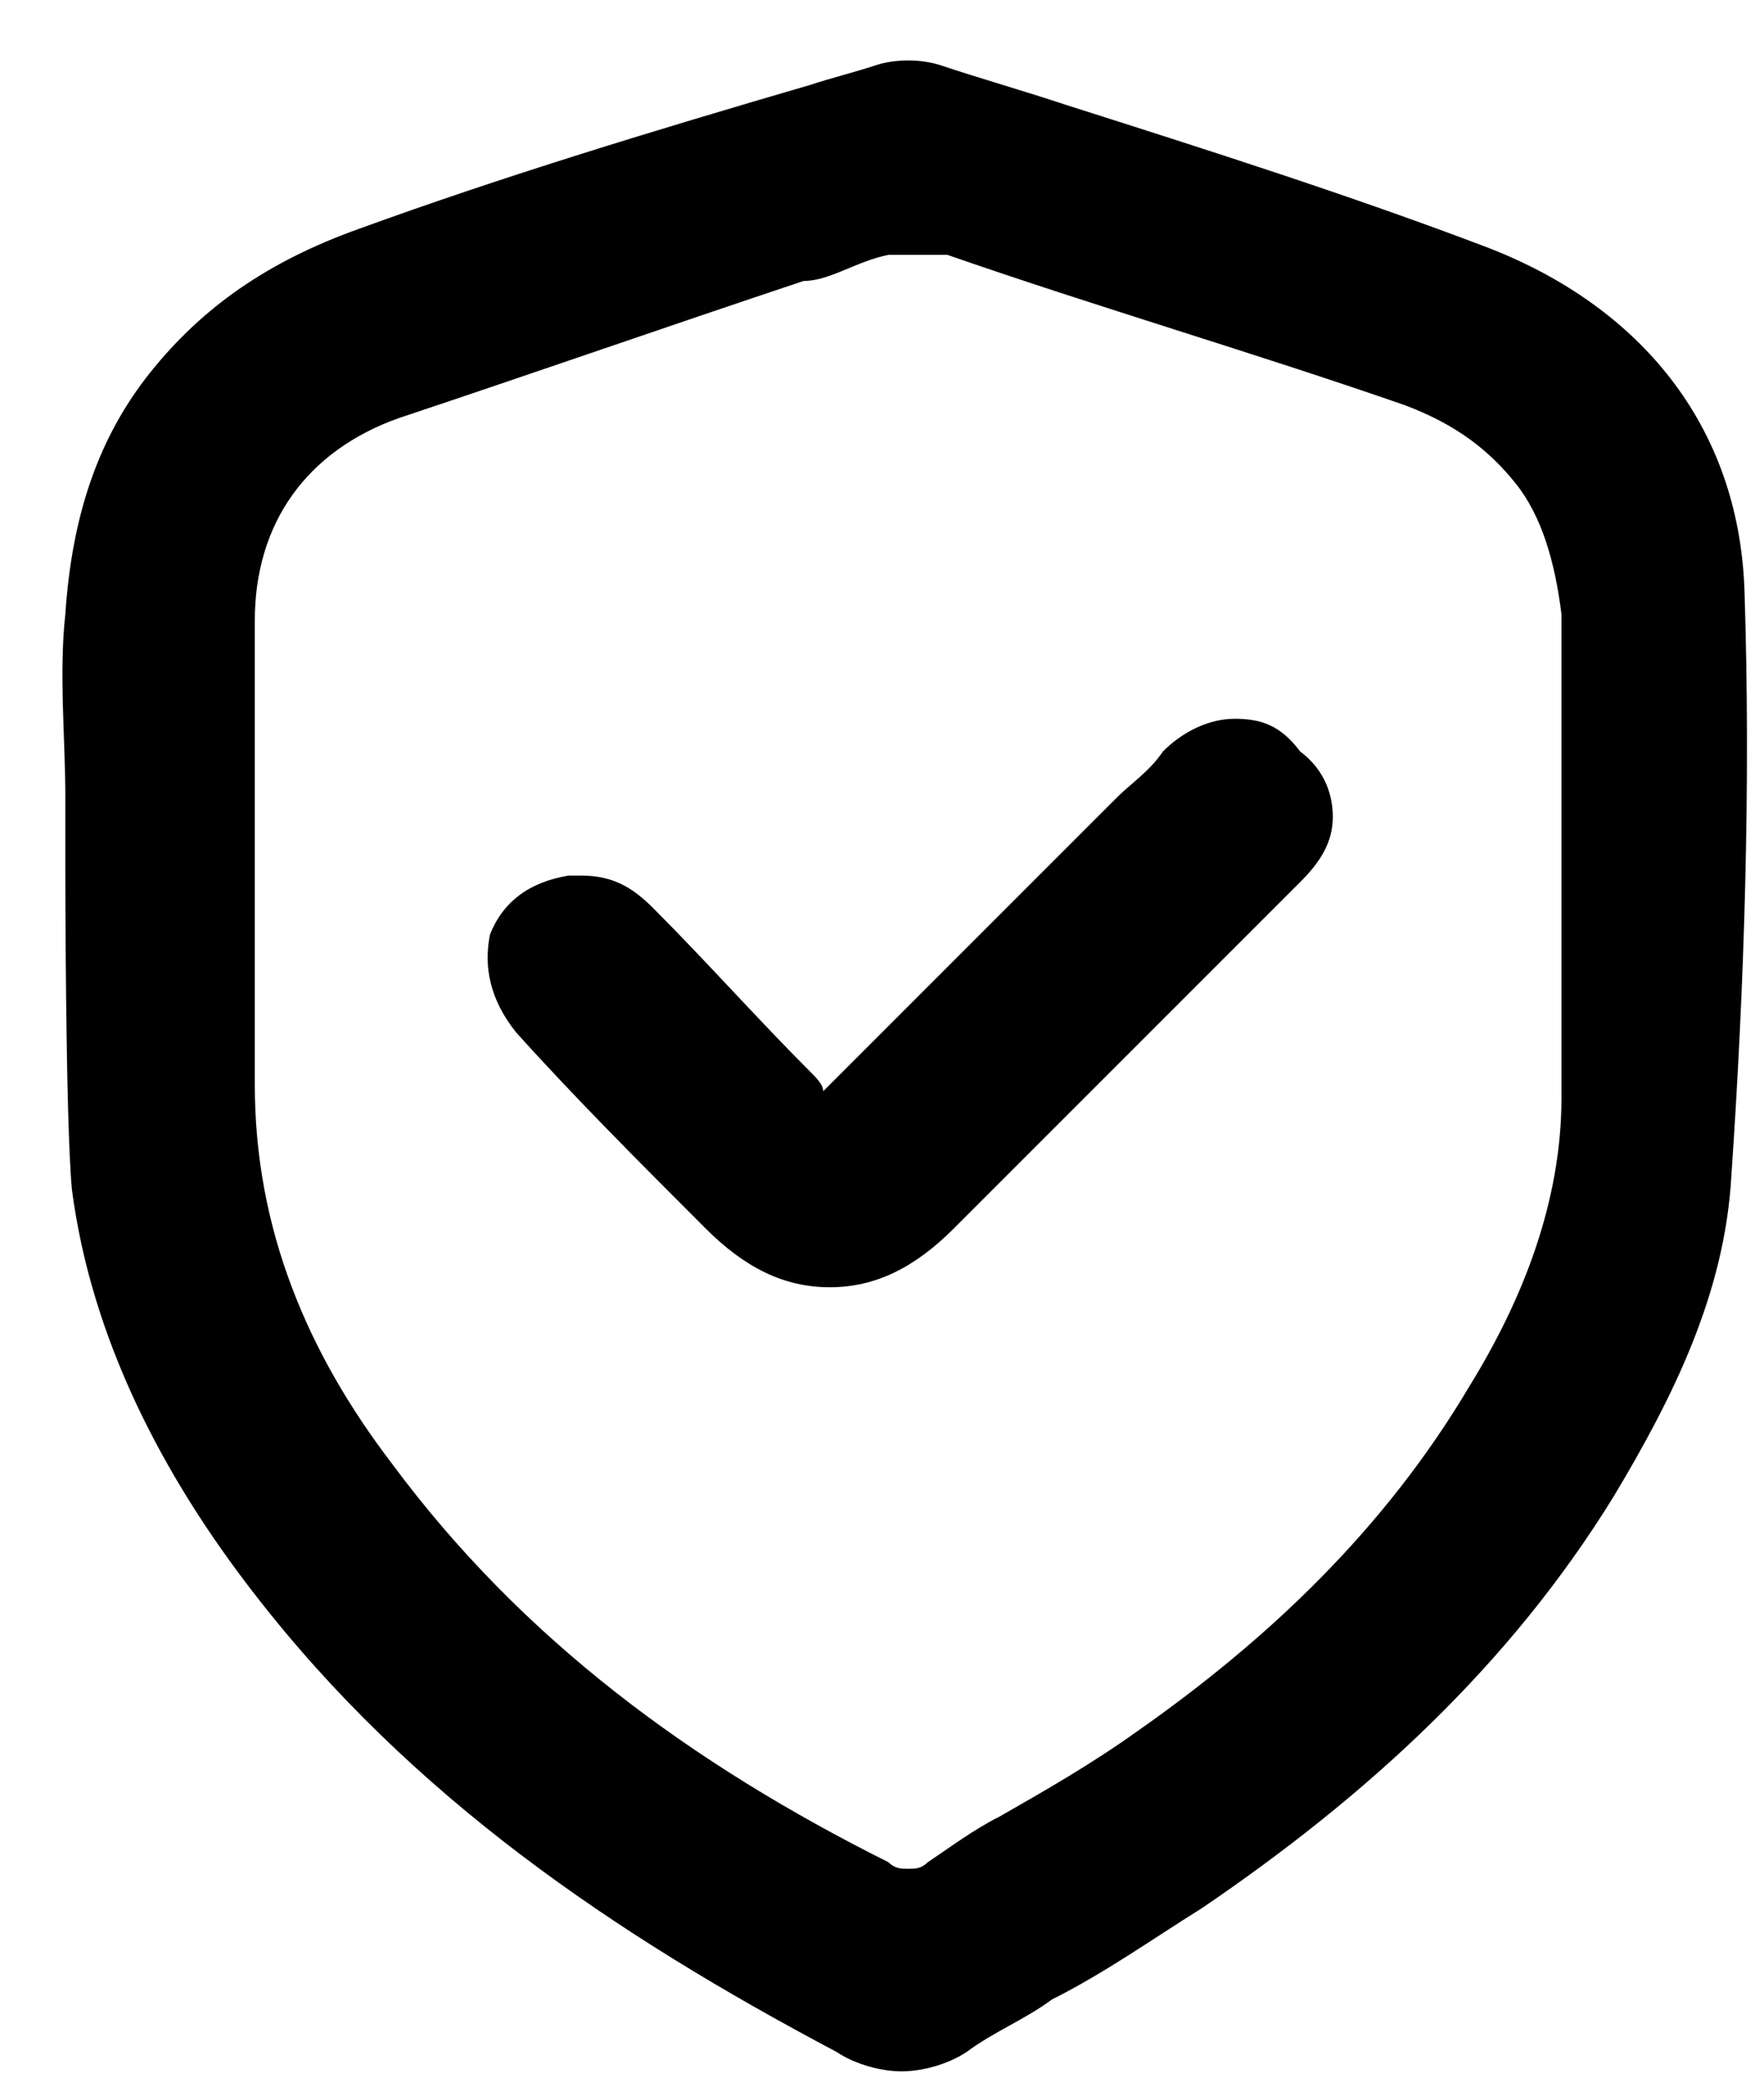
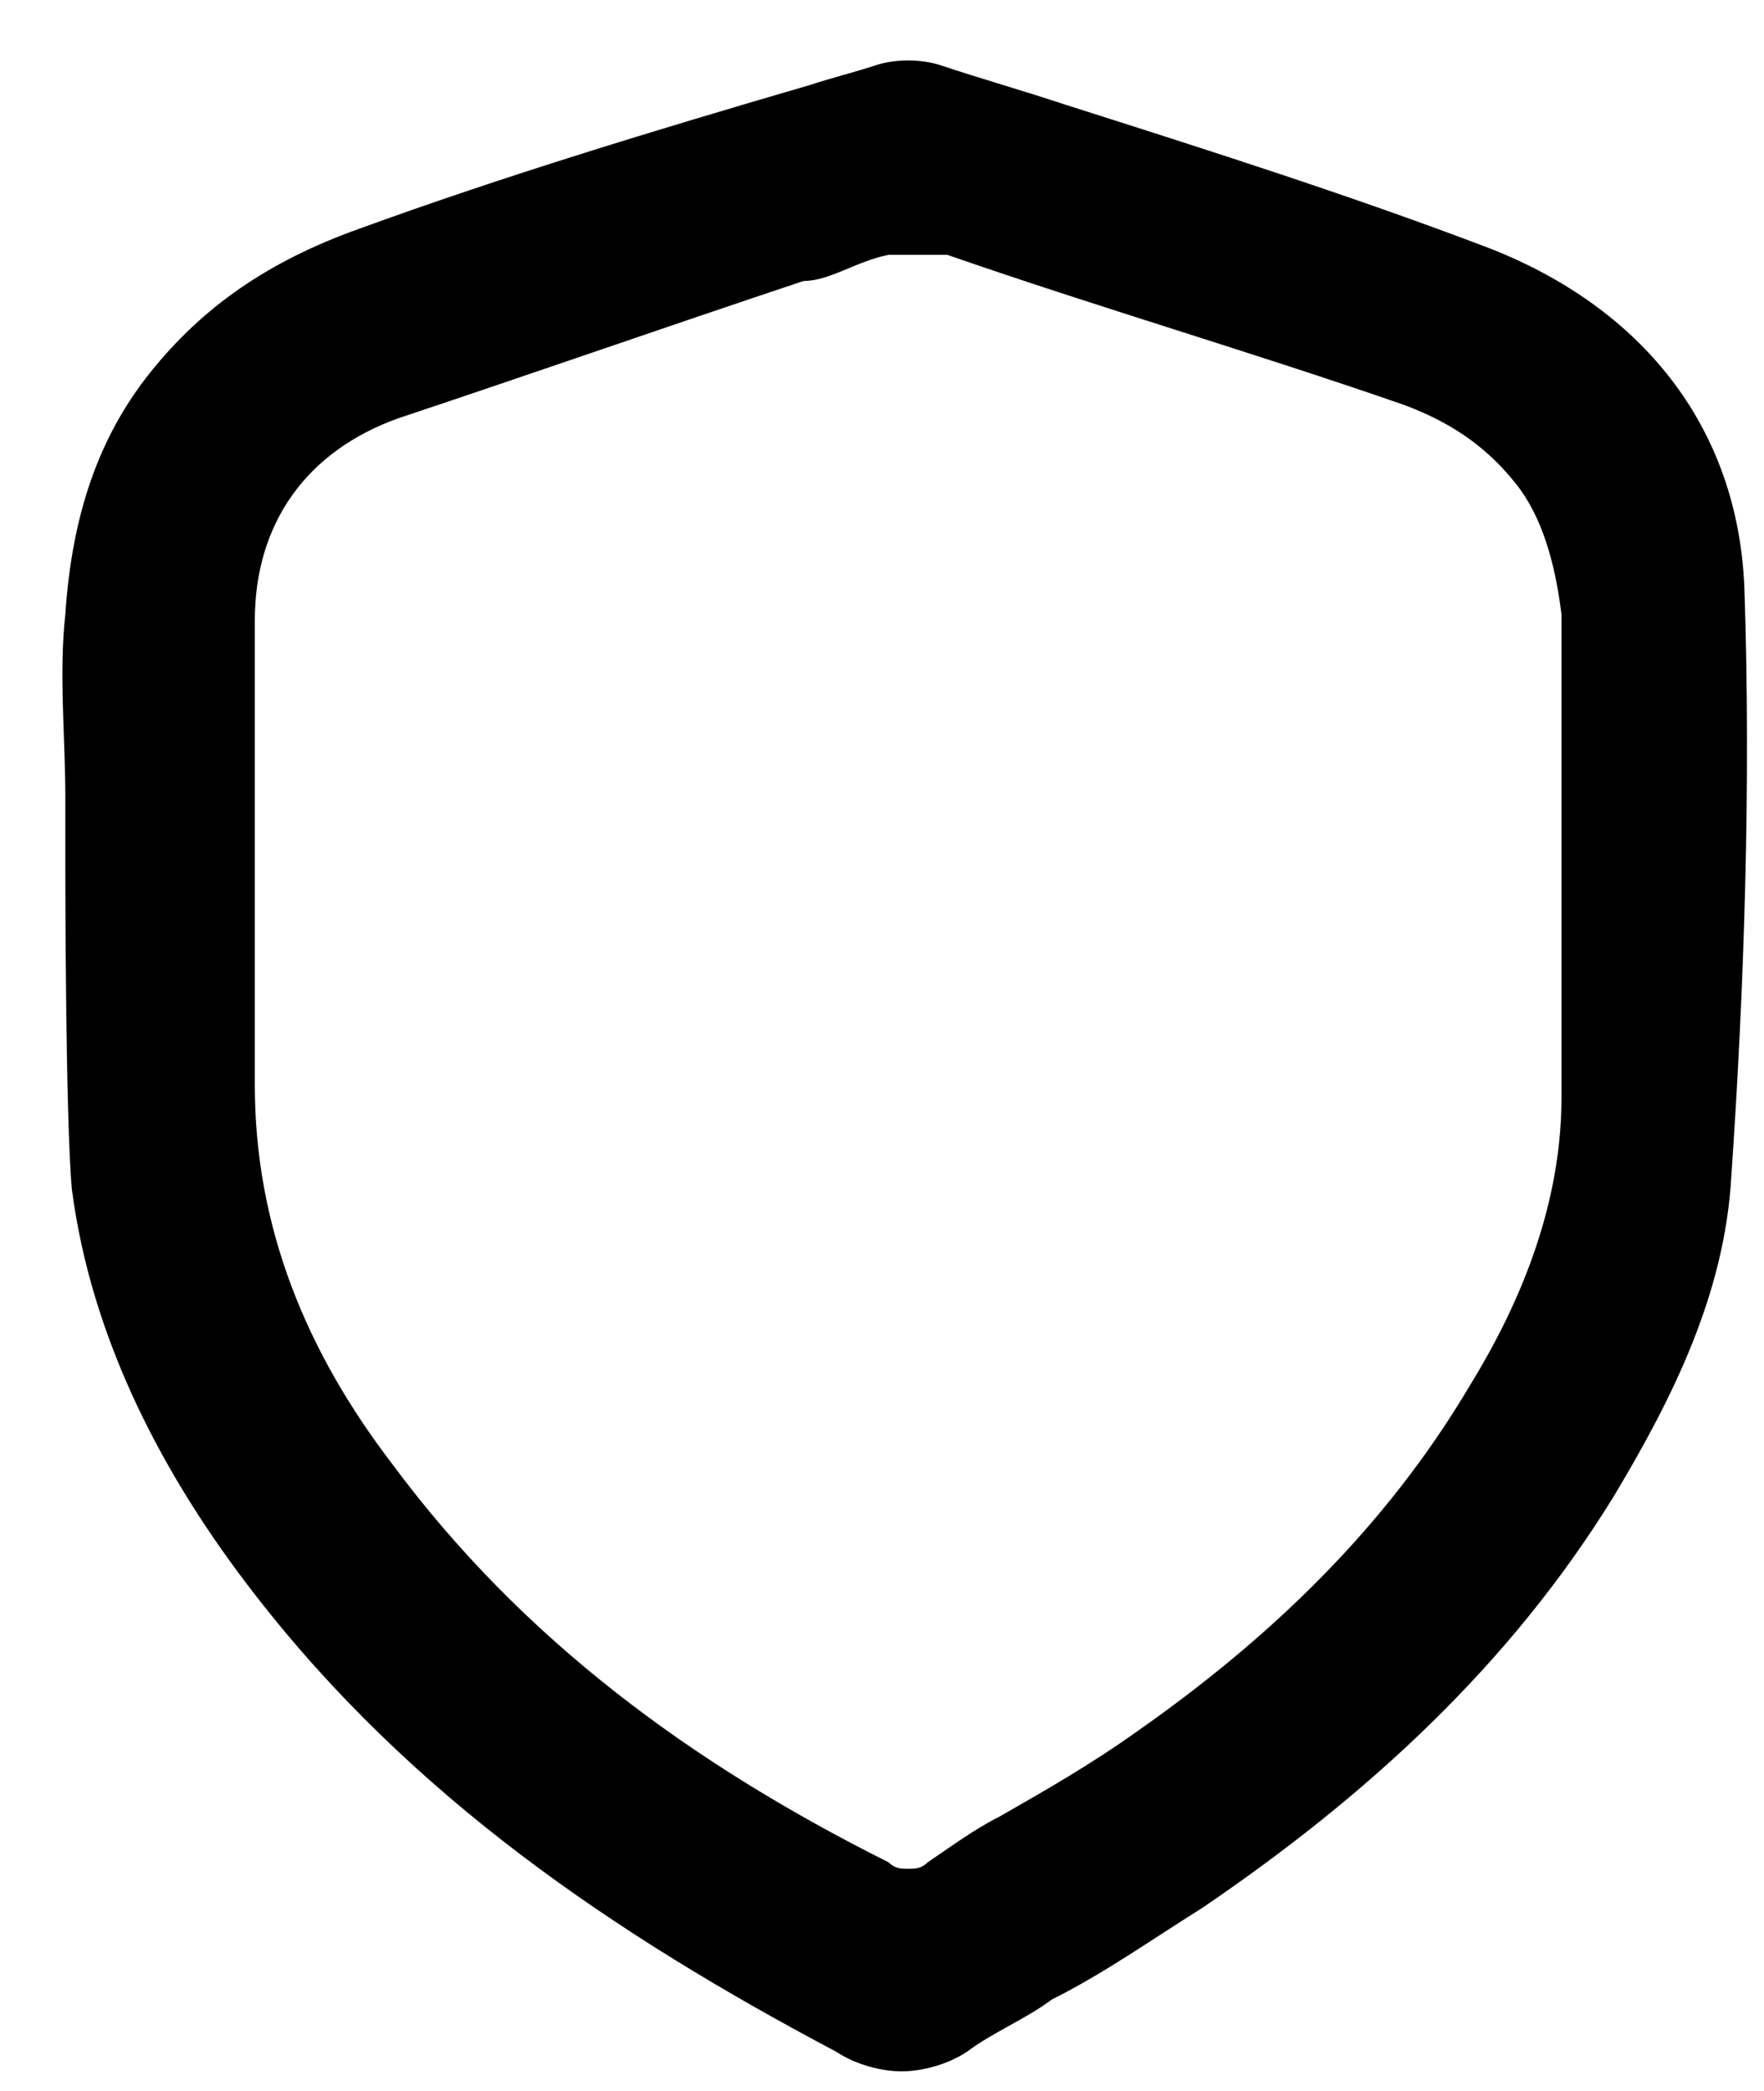
<svg xmlns="http://www.w3.org/2000/svg" id="Layer_1" version="1.1" viewBox="0 0 27 32">
  <defs>
    <style>
      .st0 {
        fill: none;
      }
    </style>
  </defs>
  <path d="M26.7,9h0c-.1-2.5-1.6-4.3-3.9-5.2h0c-2.1-.8-4.3-1.5-6.5-2.2-.6-.2-1.3-.4-1.9-.6h0c-.3-.1-.7-.1-1,0s-.7.2-1,.3c-2.4.7-4.7,1.4-6.9,2.2h0c-1.4.5-2.4,1.2-3.2,2.2s-1.2,2.2-1.3,3.7c-.1.9,0,1.9,0,2.8v1.1s0,3.8.1,4.9c.3,2.3,1.4,4.4,2.8,6.2,2.4,3.1,5.5,5.2,8.9,7,.3.2.7.3,1,.3s.7-.1,1-.3h0c.4-.3.9-.5,1.3-.8.8-.4,1.5-.9,2.3-1.4,2.5-1.7,4.7-3.7,6.3-6.3.9-1.5,1.7-3.1,1.8-4.9.2-2.9.3-6,.2-9ZM23.9,12.1v1.1h0v3.6c0,1.6-.6,3.1-1.4,4.4-1.3,2.2-3.1,3.9-5.1,5.3h0c-.7.5-1.4.9-2.1,1.3-.4.2-.8.5-1.1.7-.1.1-.2.1-.3.1s-.2,0-.3-.1c-3-1.5-5.6-3.4-7.6-6.1h0c-1.3-1.7-2.1-3.6-2.1-5.8v-7.1c0-1.5.8-2.6,2.2-3.1h0c2.1-.7,4.1-1.4,6.2-2.1.4,0,.8-.3,1.3-.4.2,0,.4,0,.6,0h0c.1,0,.2,0,.3,0,2.3.8,4.7,1.5,7,2.3.8.3,1.3.7,1.7,1.2.4.5.6,1.2.7,2,0,.9,0,1.8,0,2.6Z" />
-   <path class="st0" d="M8,15.7h0M8,15.7h0" />
-   <path d="M20.4,12.5c0,.4-.2.7-.5,1-1.8,1.8-3.5,3.5-5.3,5.3-.6.6-1.2.9-1.9.9h0c-.7,0-1.3-.3-1.9-.9-1-1-2-2-2.9-3-.4-.5-.5-1-.4-1.5.2-.5.6-.8,1.2-.9h.2c.5,0,.8.2,1.1.5.8.8,1.6,1.7,2.4,2.5.1.1.2.2.2.3h0l4.2-4.2h0c.1-.1.2-.2.3-.3.2-.2.5-.4.7-.7h0c.3-.3.7-.5,1.1-.5s.7.1,1,.5c.4.3.5.7.5,1Z" />
</svg>